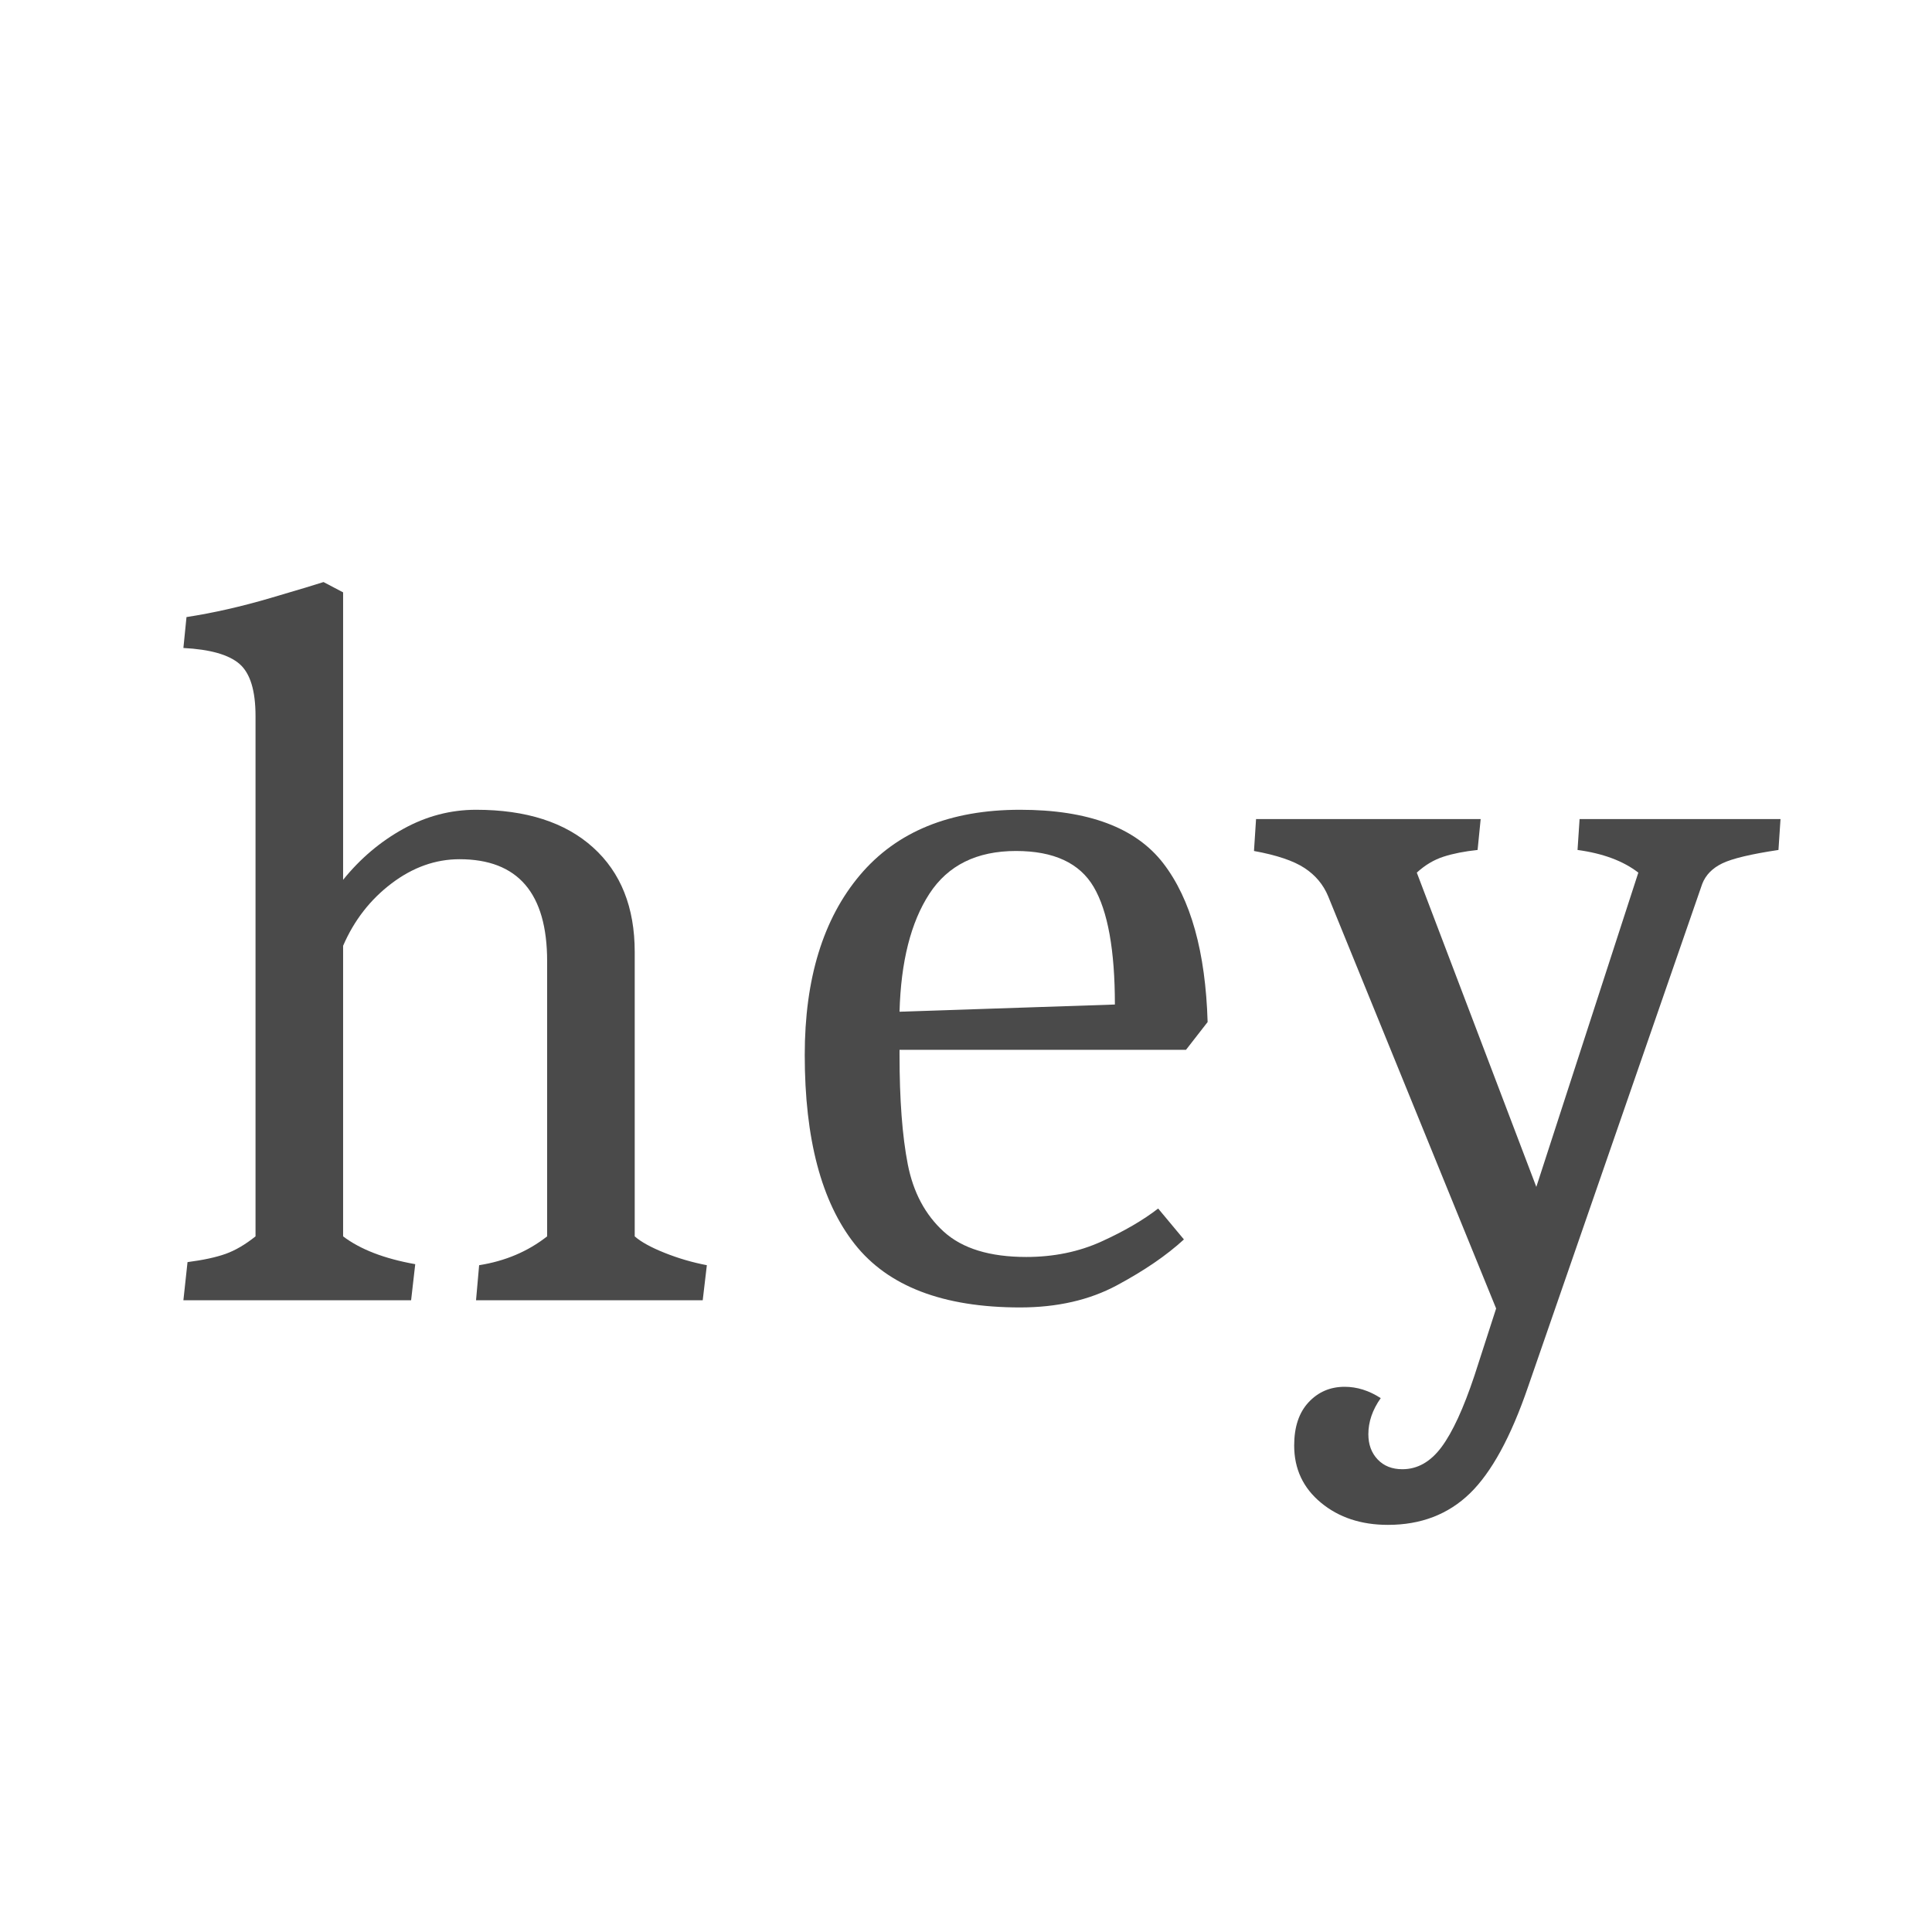
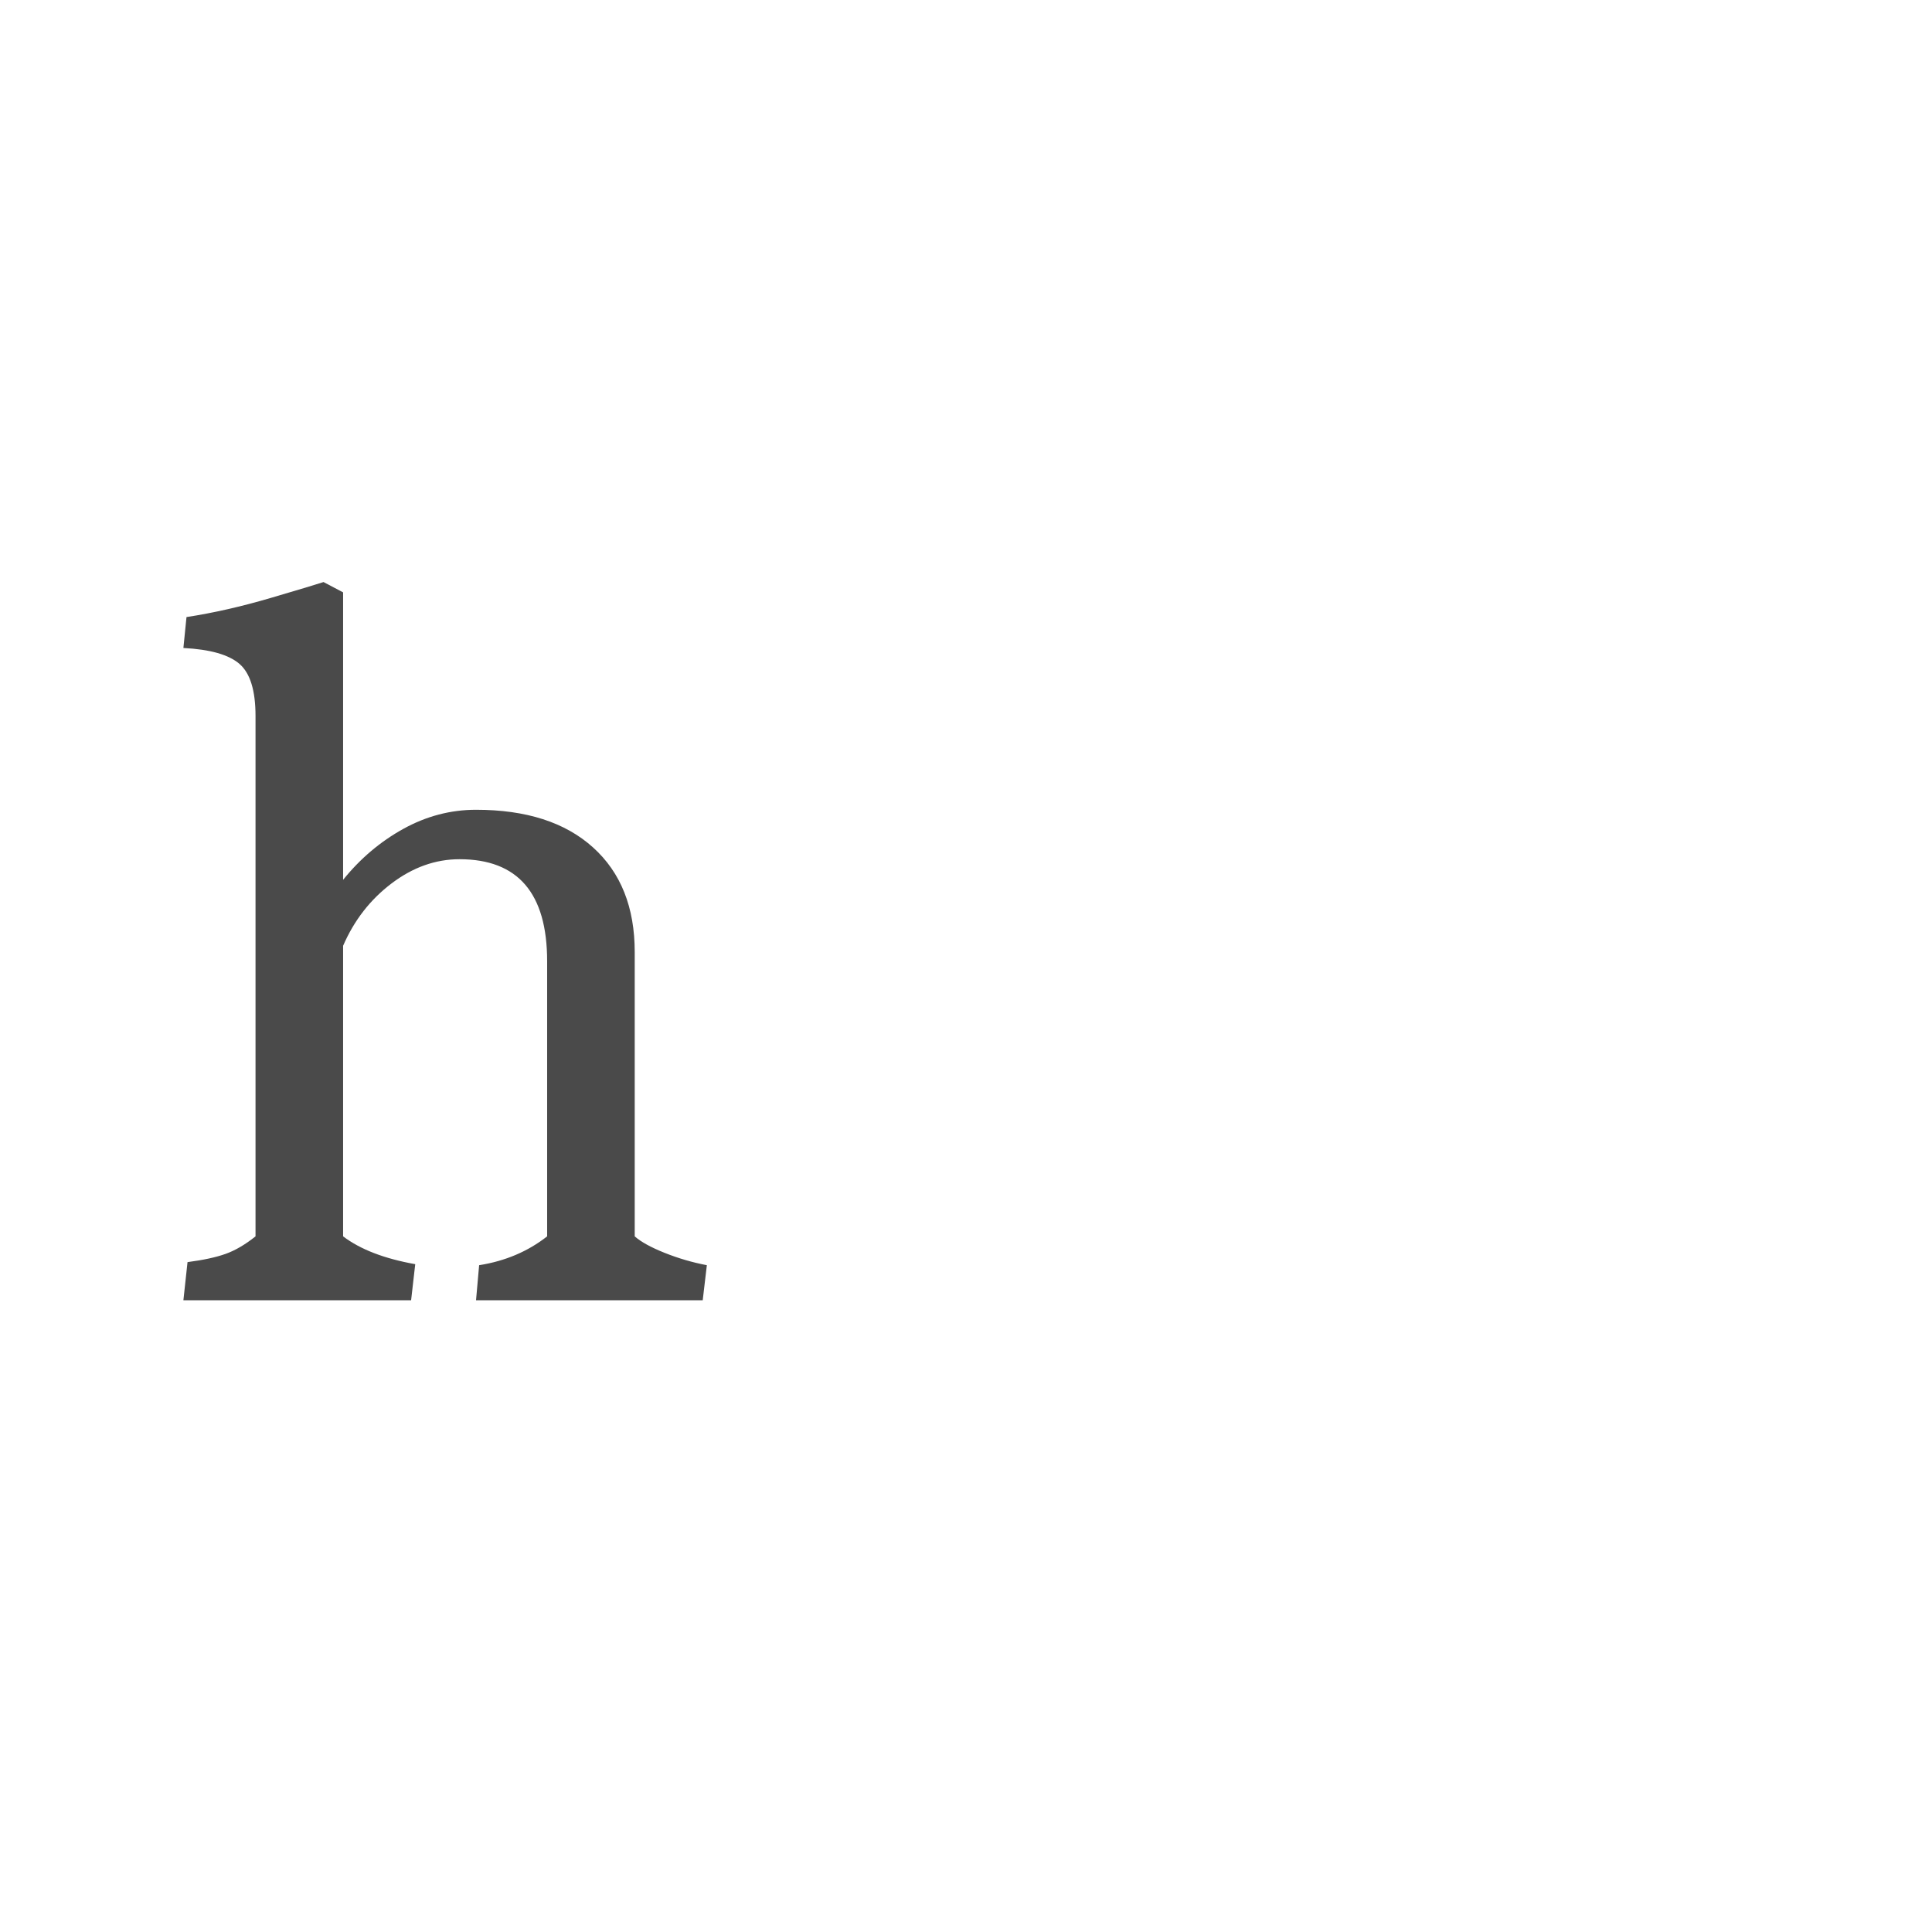
<svg xmlns="http://www.w3.org/2000/svg" version="1.0" preserveAspectRatio="xMidYMid meet" height="2000" viewBox="0 0 1500 1500" zoomAndPan="magnify" width="2000">
  <defs>
    <g />
  </defs>
  <g fill-opacity="1" fill="#4a4a4a">
    <g transform="translate(121.592, 1009.5)">
      <g>
        <path d="M 24 -29.594 C 36.27 -31.195 46.133 -33.332 53.594 -36 C 61.062 -38.664 68.797 -43.195 76.797 -49.594 L 76.797 -453.594 C 76.797 -473.332 72.66 -486.801 64.391 -494 C 56.129 -501.195 41.598 -505.332 20.797 -506.406 L 23.203 -530.406 C 44.004 -533.602 65.738 -538.535 88.406 -545.203 C 111.07 -551.867 124.801 -556 129.594 -557.594 L 144.797 -549.594 L 144.797 -326.406 C 158.129 -342.938 173.727 -356.133 191.594 -366 C 209.469 -375.863 228.27 -380.797 248 -380.797 C 286.938 -380.797 317.203 -371.062 338.797 -351.594 C 360.398 -332.133 371.203 -305.07 371.203 -270.406 L 371.203 -49.594 C 376.004 -45.332 383.738 -41.066 394.406 -36.797 C 405.07 -32.535 416.004 -29.336 427.203 -27.203 L 424 0 L 248 0 L 250.406 -27.203 C 270.664 -30.398 288.266 -37.863 303.203 -49.594 L 303.203 -263.203 C 303.203 -316.004 280.535 -342.406 235.203 -342.406 C 216.535 -342.406 198.93 -336.133 182.391 -323.594 C 165.859 -311.062 153.328 -294.93 144.797 -275.203 L 144.797 -49.594 C 158.129 -39.469 176.797 -32.27 200.797 -28 L 197.594 0 L 20.797 0 Z M 24 -29.594" />
      </g>
    </g>
  </g>
  <g fill-opacity="1" fill="#4a4a4a">
    <g transform="translate(602.393, 1009.5)">
      <g>
-         <path d="M 189.594 5.594 C 129.863 5.594 87.066 -10.801 61.203 -43.594 C 35.336 -76.395 22.406 -125.332 22.406 -190.406 C 22.406 -249.602 36.672 -296.133 65.203 -330 C 93.734 -363.863 135.195 -380.797 189.594 -380.797 C 242.395 -380.797 279.461 -366.926 300.797 -339.188 C 322.129 -311.457 333.598 -270.395 335.203 -216 L 318.406 -194.406 L 96 -194.406 L 96 -190.406 C 96 -155.738 98.129 -127.469 102.391 -105.594 C 106.66 -83.727 115.992 -66.258 130.391 -53.188 C 144.797 -40.125 166.133 -33.594 194.406 -33.594 C 215.738 -33.594 235.203 -37.594 252.797 -45.594 C 270.398 -53.594 285.066 -62.129 296.797 -71.203 L 316.797 -47.203 C 303.461 -34.93 286.129 -23.062 264.797 -11.594 C 243.461 -0.133 218.395 5.594 189.594 5.594 Z M 263.203 -229.594 C 263.203 -271.727 257.734 -302.129 246.797 -320.797 C 235.867 -339.461 215.738 -348.797 186.406 -348.797 C 156 -348.797 133.594 -337.727 119.188 -315.594 C 104.789 -293.469 97.062 -262.938 96 -224 Z M 263.203 -229.594" />
-       </g>
+         </g>
    </g>
  </g>
  <g fill-opacity="1" fill="#4a4a4a">
    <g transform="translate(992.794, 1009.5)">
      <g>
-         <path d="M 84.797 174.406 C 63.992 174.406 46.66 168.672 32.797 157.203 C 18.93 145.734 12 130.93 12 112.797 C 12 98.398 15.734 87.203 23.203 79.203 C 30.672 71.203 40.004 67.203 51.203 67.203 C 60.797 67.203 70.129 70.133 79.203 76 C 72.797 85.062 69.594 94.395 69.594 104 C 69.594 112 71.992 118.531 76.797 123.594 C 81.598 128.664 88 131.203 96 131.203 C 107.727 131.203 117.859 125.469 126.391 114 C 134.93 102.531 143.469 84 152 58.406 L 168.797 6.406 L 38.406 -313.594 C 34.664 -322.664 28.531 -330 20 -335.594 C 11.469 -341.195 -1.598 -345.598 -19.203 -348.797 L -17.594 -373.594 L 156.797 -373.594 L 154.406 -349.594 C 144.27 -348.531 135.469 -346.797 128 -344.391 C 120.531 -341.992 113.598 -337.863 107.203 -332 L 200 -88 L 279.203 -332 C 267.461 -341.062 251.727 -346.926 232 -349.594 L 233.594 -373.594 L 389.594 -373.594 L 388 -349.594 C 366.664 -346.395 352.129 -342.926 344.391 -339.188 C 336.66 -335.457 331.461 -330.129 328.797 -323.203 L 193.594 67.203 C 180.258 106.129 165.191 133.727 148.391 150 C 131.598 166.27 110.398 174.406 84.797 174.406 Z M 84.797 174.406" />
-       </g>
+         </g>
    </g>
  </g>
</svg>